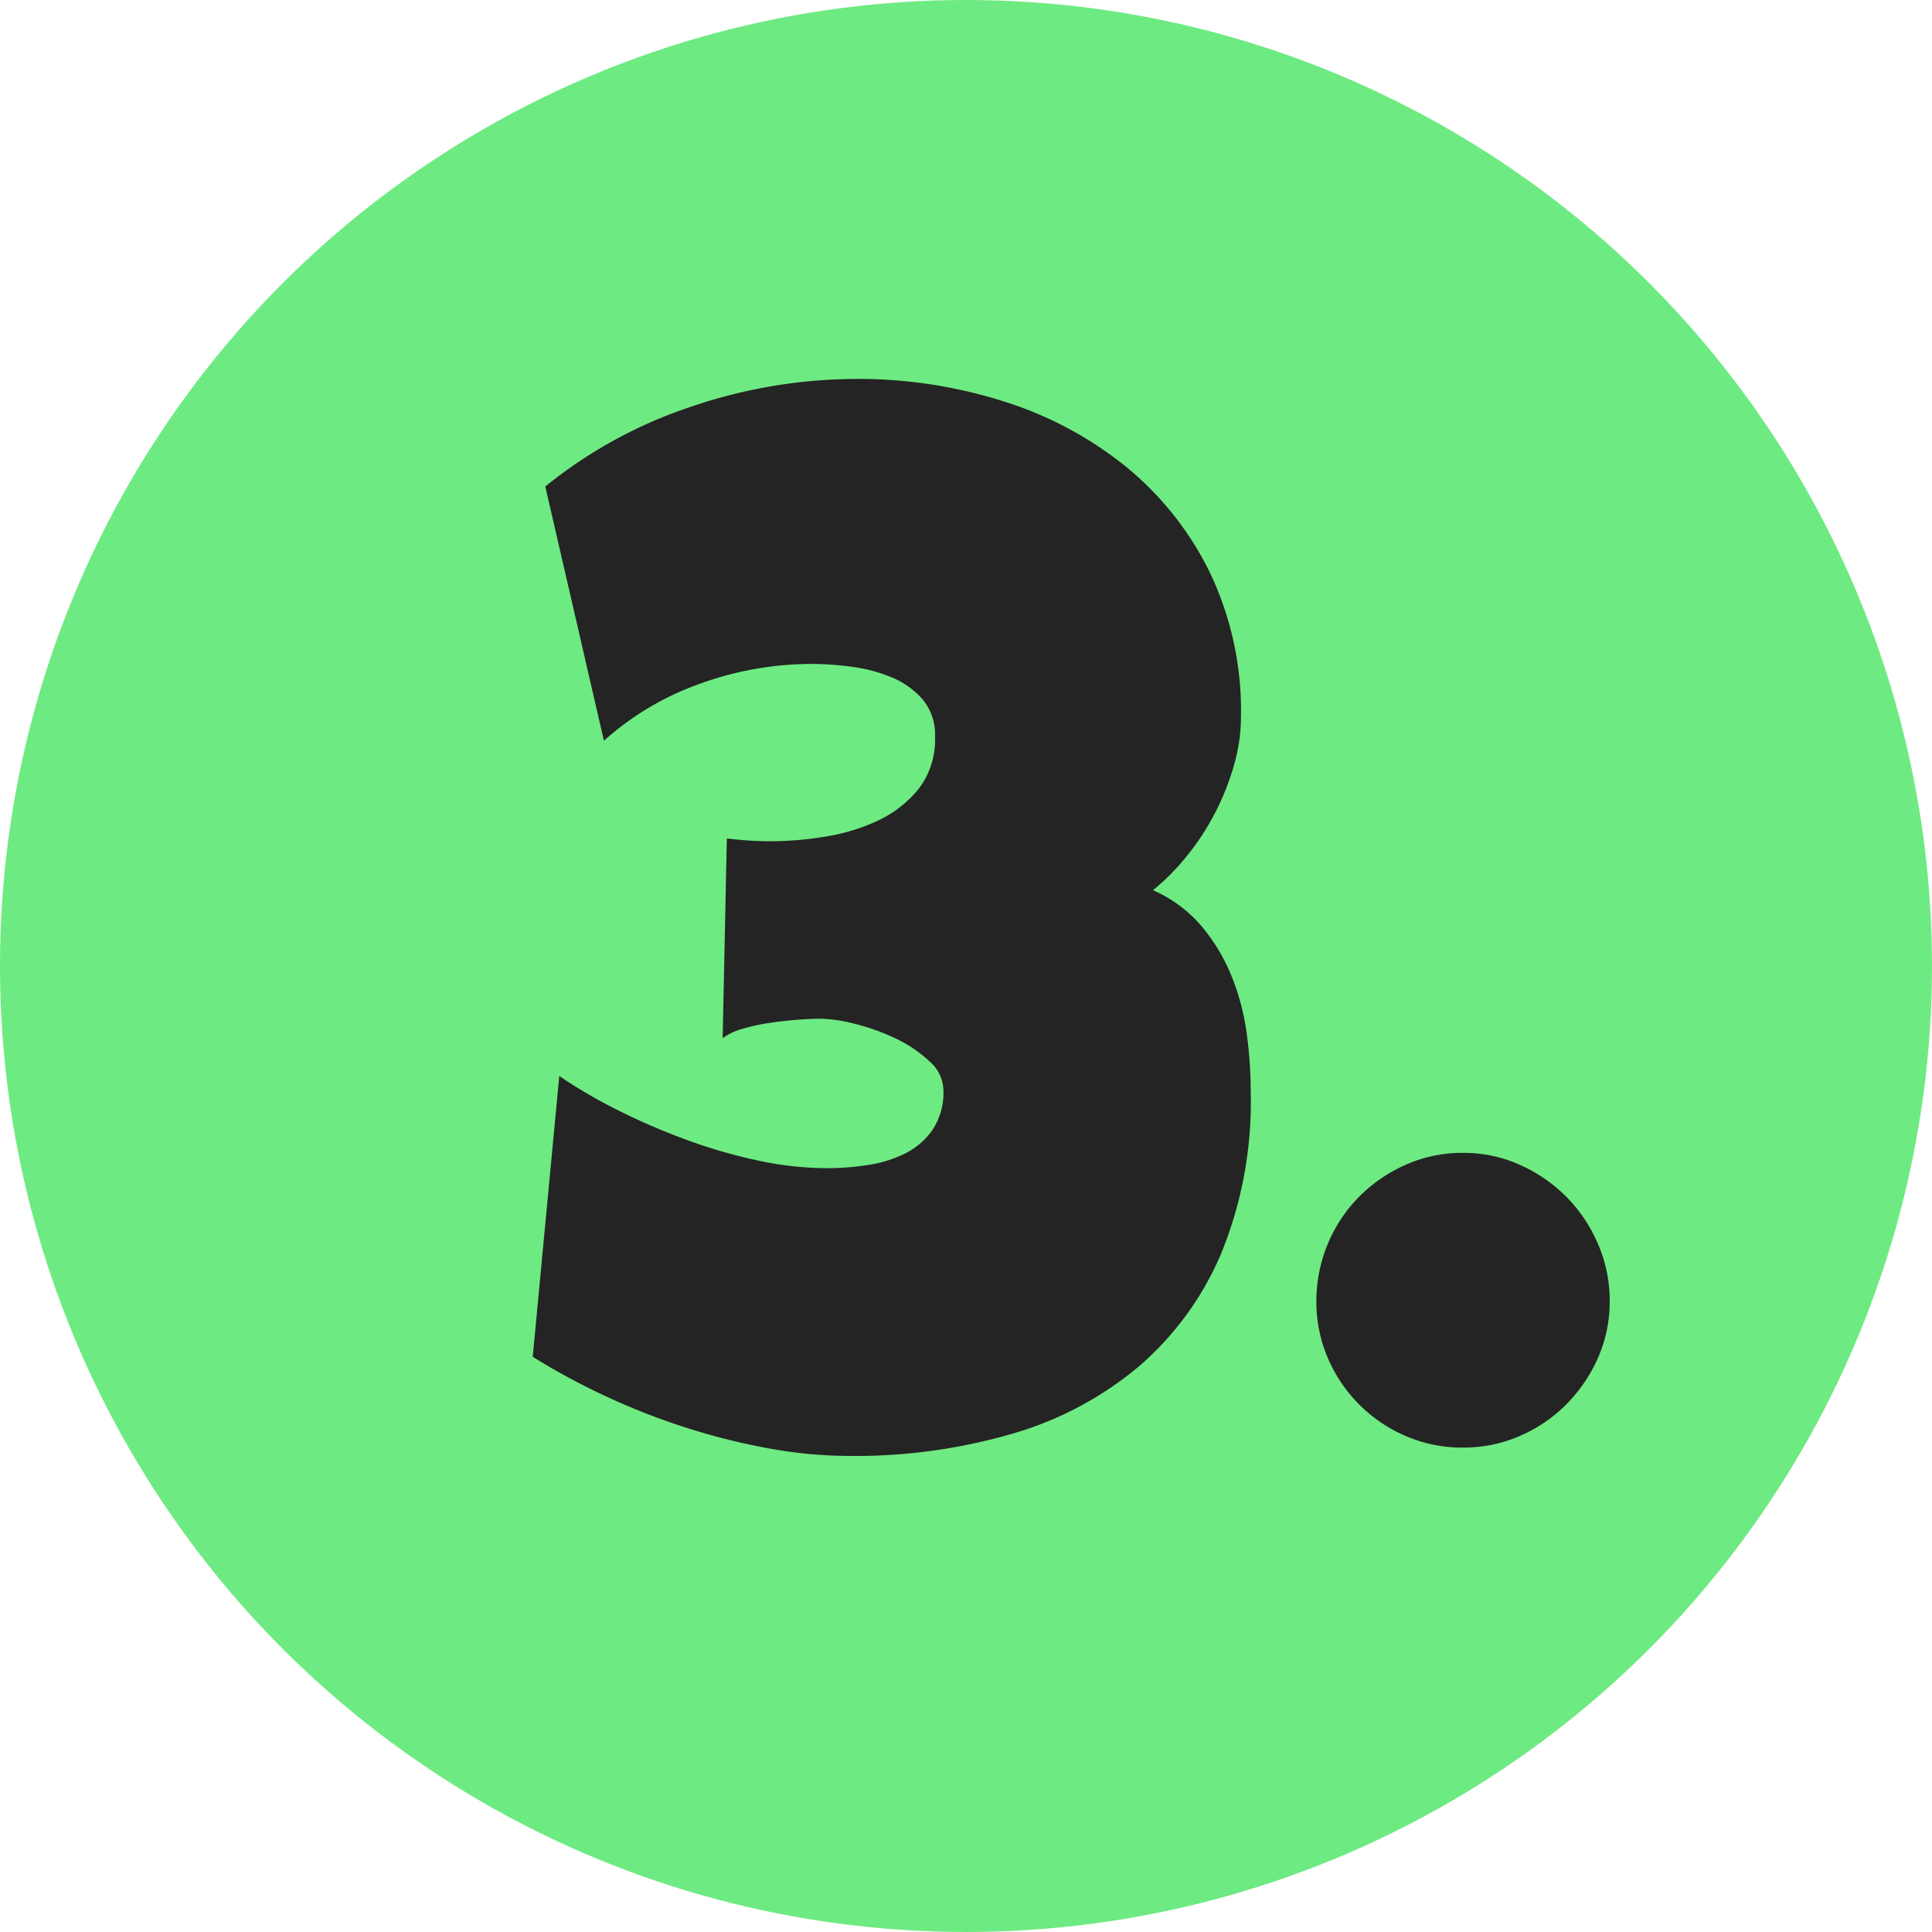
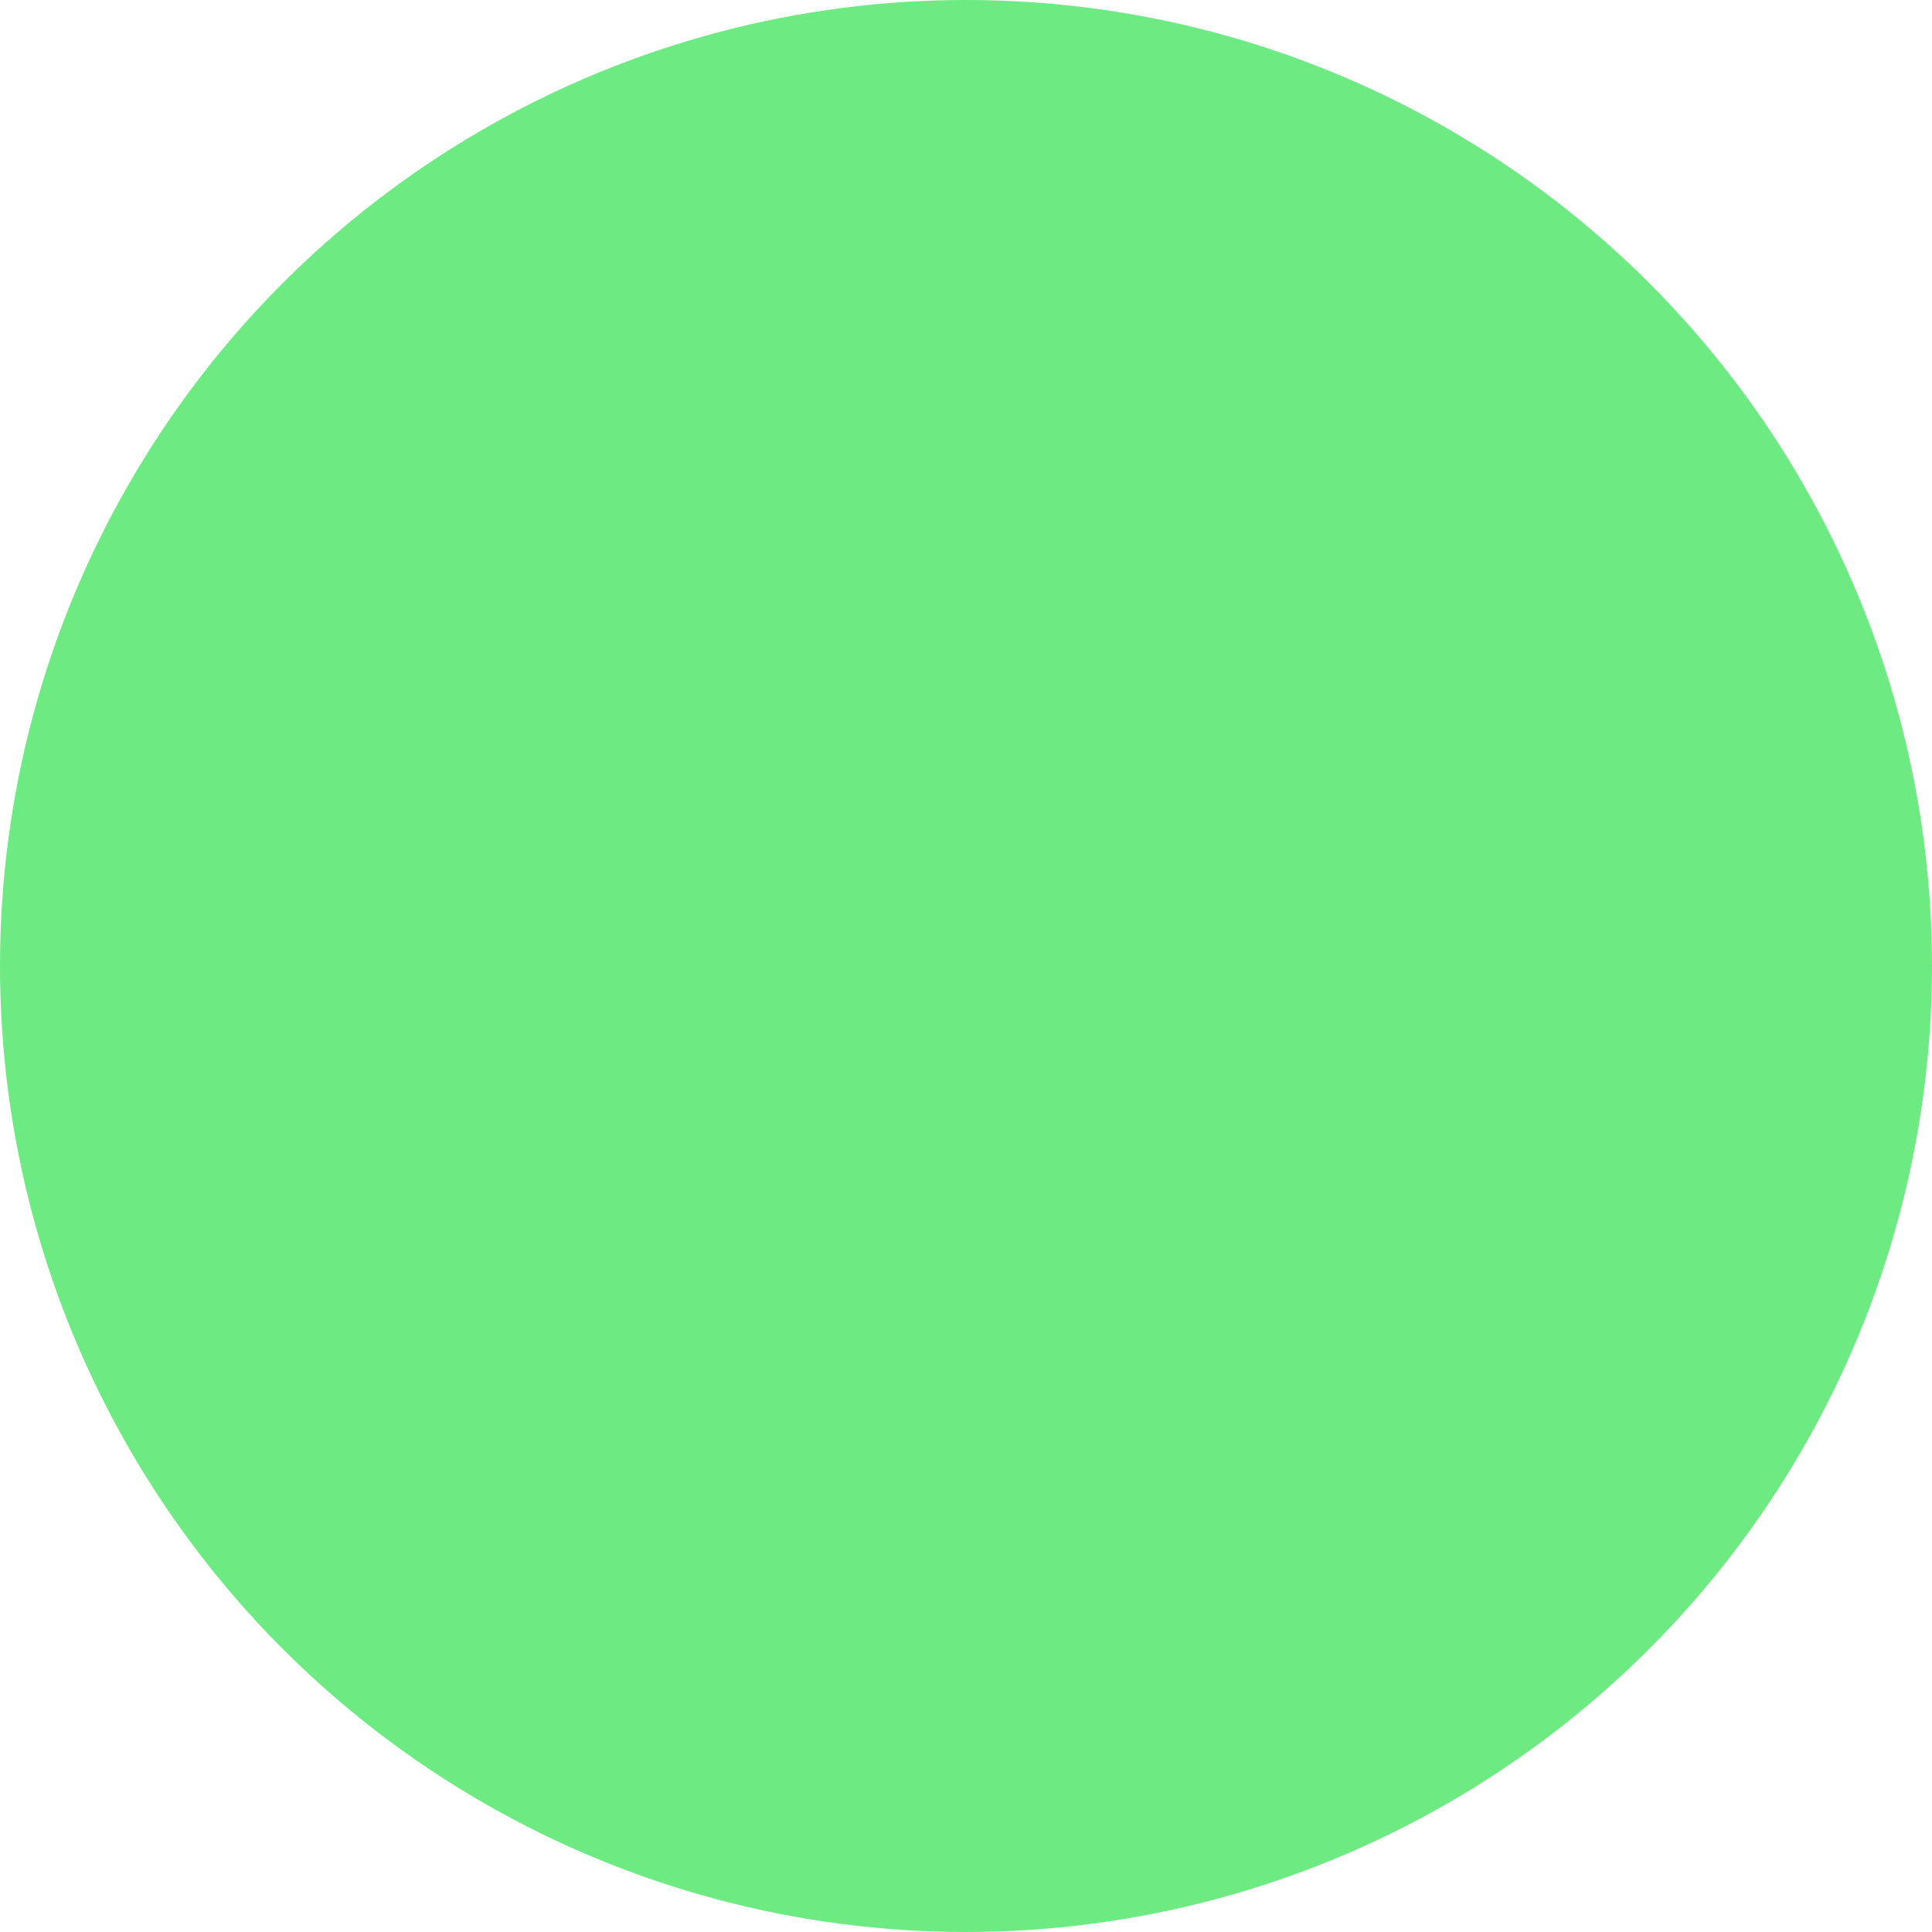
<svg xmlns="http://www.w3.org/2000/svg" id="Group_22256" data-name="Group 22256" width="164.219" height="164.219" viewBox="0 0 164.219 164.219">
  <g id="Group_22230" data-name="Group 22230" transform="translate(0)">
    <g id="Group_20" data-name="Group 20" transform="translate(0 0)">
      <circle id="Ellipse_2" data-name="Ellipse 2" cx="82.109" cy="82.109" r="82.109" fill="#6eea82" />
    </g>
  </g>
-   <path id="Path_96021" data-name="Path 96021" d="M61.707,57.3a34.056,34.056,0,0,1-2.523,13.684A26.043,26.043,0,0,1,52.149,80.6a29.427,29.427,0,0,1-10.775,5.7,47.885,47.885,0,0,1-13.744,1.87,38.484,38.484,0,0,1-6.946-.653,55.929,55.929,0,0,1-7.065-1.781,57.693,57.693,0,0,1-6.8-2.672A58.031,58.031,0,0,1,.677,79.741L2.933,55.875a42.936,42.936,0,0,0,5.046,2.939,56.016,56.016,0,0,0,5.788,2.493,44.78,44.78,0,0,0,6.056,1.751,28.262,28.262,0,0,0,5.907.653,22.626,22.626,0,0,0,3.414-.267,10.645,10.645,0,0,0,3.176-.98,6.241,6.241,0,0,0,2.345-2.019,5.747,5.747,0,0,0,.92-3.384A3.332,3.332,0,0,0,34.4,54.628a11.091,11.091,0,0,0-2.85-1.929A17.911,17.911,0,0,0,28.1,51.452a12.682,12.682,0,0,0-2.968-.445q-.831,0-1.989.089t-2.345.267a16.709,16.709,0,0,0-2.286.5,5,5,0,0,0-1.692.8l.356-16.979q1.009.119,1.9.178t1.9.059a28.944,28.944,0,0,0,4.512-.386A16.628,16.628,0,0,0,30,34.176a9.756,9.756,0,0,0,3.473-2.7,6.849,6.849,0,0,0,1.4-4.453A4.638,4.638,0,0,0,33.8,23.846a7.06,7.06,0,0,0-2.642-1.87,13.306,13.306,0,0,0-3.414-.891,26.209,26.209,0,0,0-3.325-.237,28,28,0,0,0-9.469,1.662,24.418,24.418,0,0,0-8.222,4.868L1.745,5.769a39.321,39.321,0,0,1,12.438-6.8,43.814,43.814,0,0,1,14.04-2.345A40.766,40.766,0,0,1,40.6-1.5,31.487,31.487,0,0,1,51.021,4.017,26.874,26.874,0,0,1,58.2,13.011,27.263,27.263,0,0,1,60.876,25.36a14.862,14.862,0,0,1-.594,4.1,21.989,21.989,0,0,1-1.6,4.037A21.405,21.405,0,0,1,56.3,37.144,19.483,19.483,0,0,1,53.4,40.083a11.419,11.419,0,0,1,4.1,3.028,15.787,15.787,0,0,1,2.553,4.215,20.075,20.075,0,0,1,1.306,4.9A37.123,37.123,0,0,1,61.707,57.3ZM92.219,74.991a11.783,11.783,0,0,1-1.009,4.868,13.082,13.082,0,0,1-2.7,3.948,12.652,12.652,0,0,1-3.948,2.672,11.942,11.942,0,0,1-4.809.98,12.089,12.089,0,0,1-4.868-.98,12.588,12.588,0,0,1-6.619-6.619,12.089,12.089,0,0,1-.98-4.868,12.639,12.639,0,0,1,3.651-8.875,13.082,13.082,0,0,1,3.948-2.7,11.783,11.783,0,0,1,4.868-1.009,11.641,11.641,0,0,1,4.809,1.009,13.082,13.082,0,0,1,3.948,2.7,12.881,12.881,0,0,1,2.7,4.007A12.054,12.054,0,0,1,92.219,74.991Z" transform="translate(44.605 35.585)" fill="#242424" />
</svg>